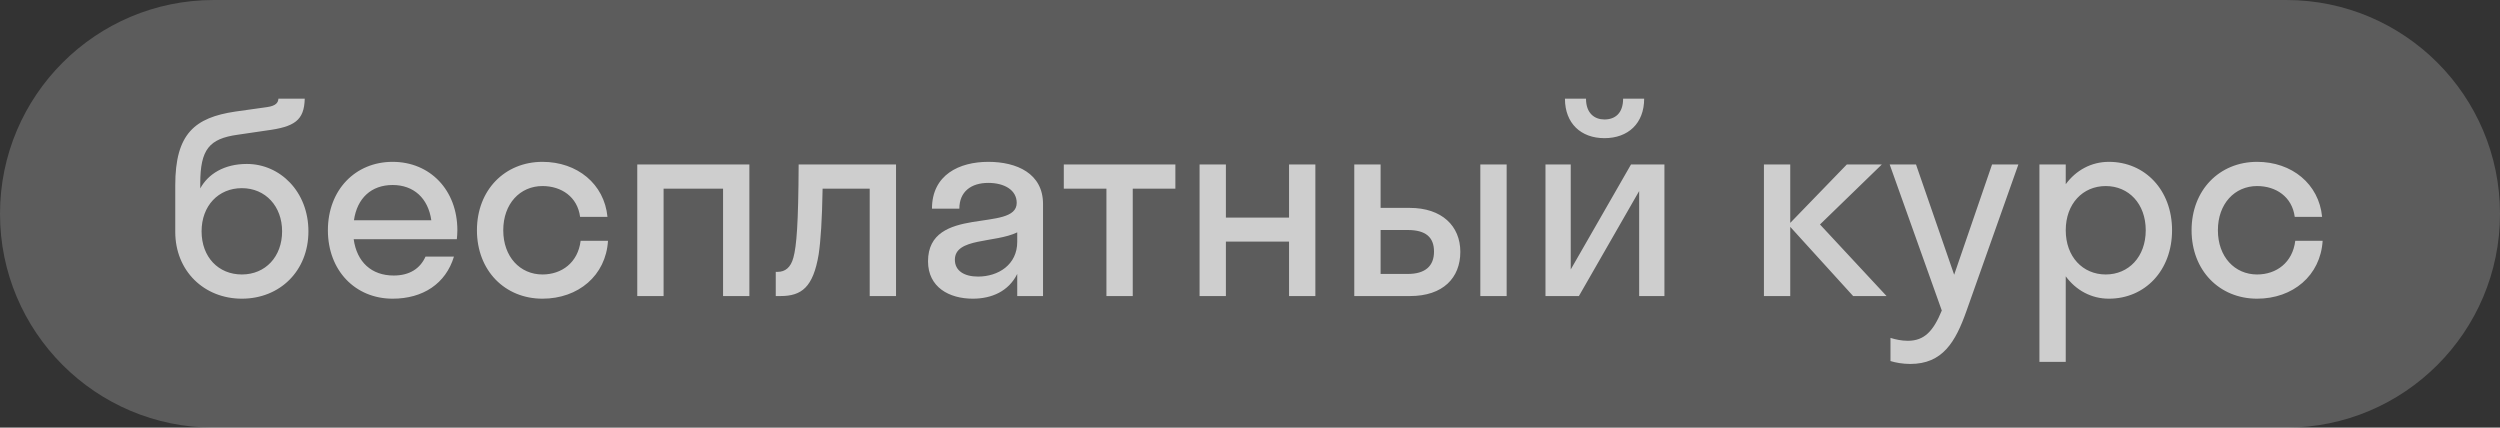
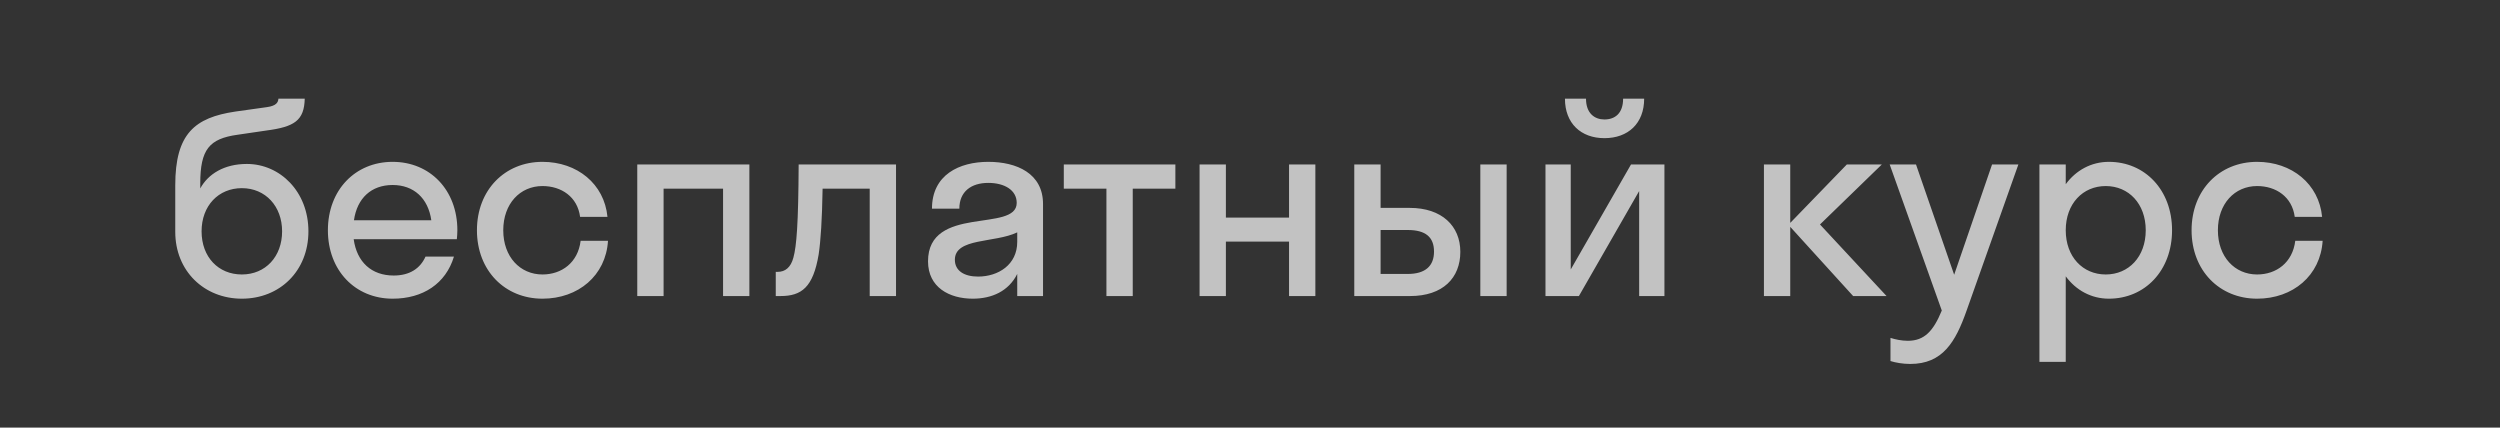
<svg xmlns="http://www.w3.org/2000/svg" width="152" height="26" viewBox="0 0 152 26" fill="none">
  <rect x="0" y="0" width="152" height="26" fill="#333333" stroke="none" />
-   <path d="M0 13C0 5.82 5.82 0 13 0H139C146.18 0 152 5.82 152 13V13C152 20.18 146.18 26 139 26H13C5.82 26 0 20.18 0 13V13Z" fill="white" fill-opacity="0.2" />
  <path opacity="0.7" d="M15.008 9.968C17.024 9.968 18.752 11.648 18.752 14.064C18.752 16.48 17.008 18.16 14.704 18.16C12.416 18.16 10.656 16.48 10.656 14.096V11.264C10.656 8.128 11.84 7.152 14.304 6.784L16.24 6.512C16.8 6.432 16.912 6.224 16.928 6H18.528C18.496 7.328 17.904 7.712 16.192 7.936L14.448 8.192C12.72 8.432 12.176 9.088 12.176 11.152V11.456C12.656 10.576 13.632 9.968 15.008 9.968ZM14.704 16.688C16.144 16.688 17.152 15.6 17.152 14.064C17.152 12.544 16.144 11.44 14.704 11.44C13.28 11.44 12.256 12.512 12.256 14.064C12.256 15.632 13.28 16.688 14.704 16.688ZM27.776 14.544H21.504C21.696 15.936 22.592 16.752 23.936 16.752C24.912 16.752 25.552 16.32 25.872 15.6H27.6C27.104 17.248 25.712 18.16 23.872 18.16C21.6 18.16 19.936 16.448 19.936 14C19.936 11.552 21.6 9.84 23.872 9.84C26.144 9.84 27.808 11.552 27.808 14C27.808 14.192 27.792 14.368 27.776 14.544ZM23.872 11.248C22.576 11.248 21.712 12.048 21.52 13.392H26.224C26.032 12.048 25.152 11.248 23.872 11.248ZM35.27 13.184C35.11 11.968 34.134 11.312 32.982 11.312C31.622 11.312 30.598 12.384 30.598 14C30.598 15.616 31.622 16.688 32.982 16.688C34.15 16.688 35.142 15.968 35.302 14.64H36.966C36.838 16.752 35.158 18.16 32.982 18.16C30.694 18.16 28.998 16.448 28.998 14C28.998 11.552 30.694 9.84 32.982 9.84C35.094 9.84 36.742 11.184 36.934 13.184H35.27ZM40.346 18H38.746V10H45.562V18H43.962V11.472H40.346V18ZM54.478 18H52.878V11.472H50.014C49.982 13.344 49.902 14.608 49.774 15.472C49.438 17.472 48.734 18 47.454 18H47.166V16.528H47.294C47.726 16.528 48.078 16.272 48.238 15.664C48.43 14.976 48.542 13.6 48.558 10H54.478V18ZM59.144 18.16C57.72 18.16 56.424 17.472 56.424 15.888C56.424 12.432 61.816 14.16 61.816 12.336C61.816 11.552 61.064 11.12 60.088 11.12C59.048 11.12 58.328 11.648 58.328 12.688H56.664C56.664 10.624 58.328 9.84 60.088 9.84C61.816 9.84 63.416 10.544 63.416 12.4V18H61.848V16.656C61.32 17.712 60.296 18.16 59.144 18.16ZM58.056 15.792C58.056 16.48 58.648 16.816 59.464 16.816C60.696 16.816 61.848 16.096 61.848 14.704V14.128C60.488 14.784 58.056 14.448 58.056 15.792ZM68.871 18H67.271V11.472H64.679V10H71.463V11.472H68.871V18ZM74.534 18H72.934V10H74.534V13.232H78.374V10H79.974V18H78.374V14.688H74.534V18ZM88.788 15.312C88.788 16.896 87.732 18 85.732 18H82.34V10H83.94V12.64H85.716C87.652 12.64 88.788 13.728 88.788 15.312ZM91.604 18H90.004V10H91.604V18ZM85.588 13.984H83.94V16.656H85.588C86.676 16.656 87.188 16.16 87.188 15.296C87.188 14.416 86.676 13.984 85.588 13.984ZM98.685 6H99.965C99.965 7.504 98.989 8.4 97.549 8.4C96.125 8.4 95.149 7.504 95.149 6H96.429C96.429 6.896 96.957 7.264 97.549 7.264C98.189 7.264 98.685 6.896 98.685 6ZM101.197 18H99.661V11.616L95.997 18H93.965V10H95.501V16.384L99.165 10H101.197V18ZM108.847 10V13.552L112.287 10H114.415L110.655 13.648L114.703 18H112.671L108.847 13.792V18H107.247V10H108.847ZM119.565 18.896C118.893 20.8 118.109 22.128 116.141 22.128C115.693 22.128 115.245 22.048 114.941 21.952V20.544C115.245 20.64 115.613 20.72 115.997 20.72C117.005 20.72 117.549 20.128 118.061 18.88L114.893 10H116.493L118.813 16.704L121.117 10H122.717L119.565 18.896ZM125.597 22H123.997V10H125.597V11.2C126.221 10.352 127.149 9.84 128.221 9.84C130.413 9.84 132.061 11.552 132.061 14C132.061 16.448 130.413 18.16 128.221 18.16C127.149 18.16 126.221 17.648 125.597 16.8V22ZM128.029 16.688C129.421 16.688 130.461 15.616 130.461 14C130.461 12.384 129.421 11.312 128.029 11.312C126.637 11.312 125.597 12.384 125.597 14C125.597 15.616 126.637 16.688 128.029 16.688ZM139.52 13.184C139.36 11.968 138.384 11.312 137.232 11.312C135.872 11.312 134.848 12.384 134.848 14C134.848 15.616 135.872 16.688 137.232 16.688C138.4 16.688 139.392 15.968 139.552 14.64H141.216C141.088 16.752 139.408 18.16 137.232 18.16C134.944 18.16 133.248 16.448 133.248 14C133.248 11.552 134.944 9.84 137.232 9.84C139.344 9.84 140.992 11.184 141.184 13.184H139.52Z" fill="white" />
</svg>